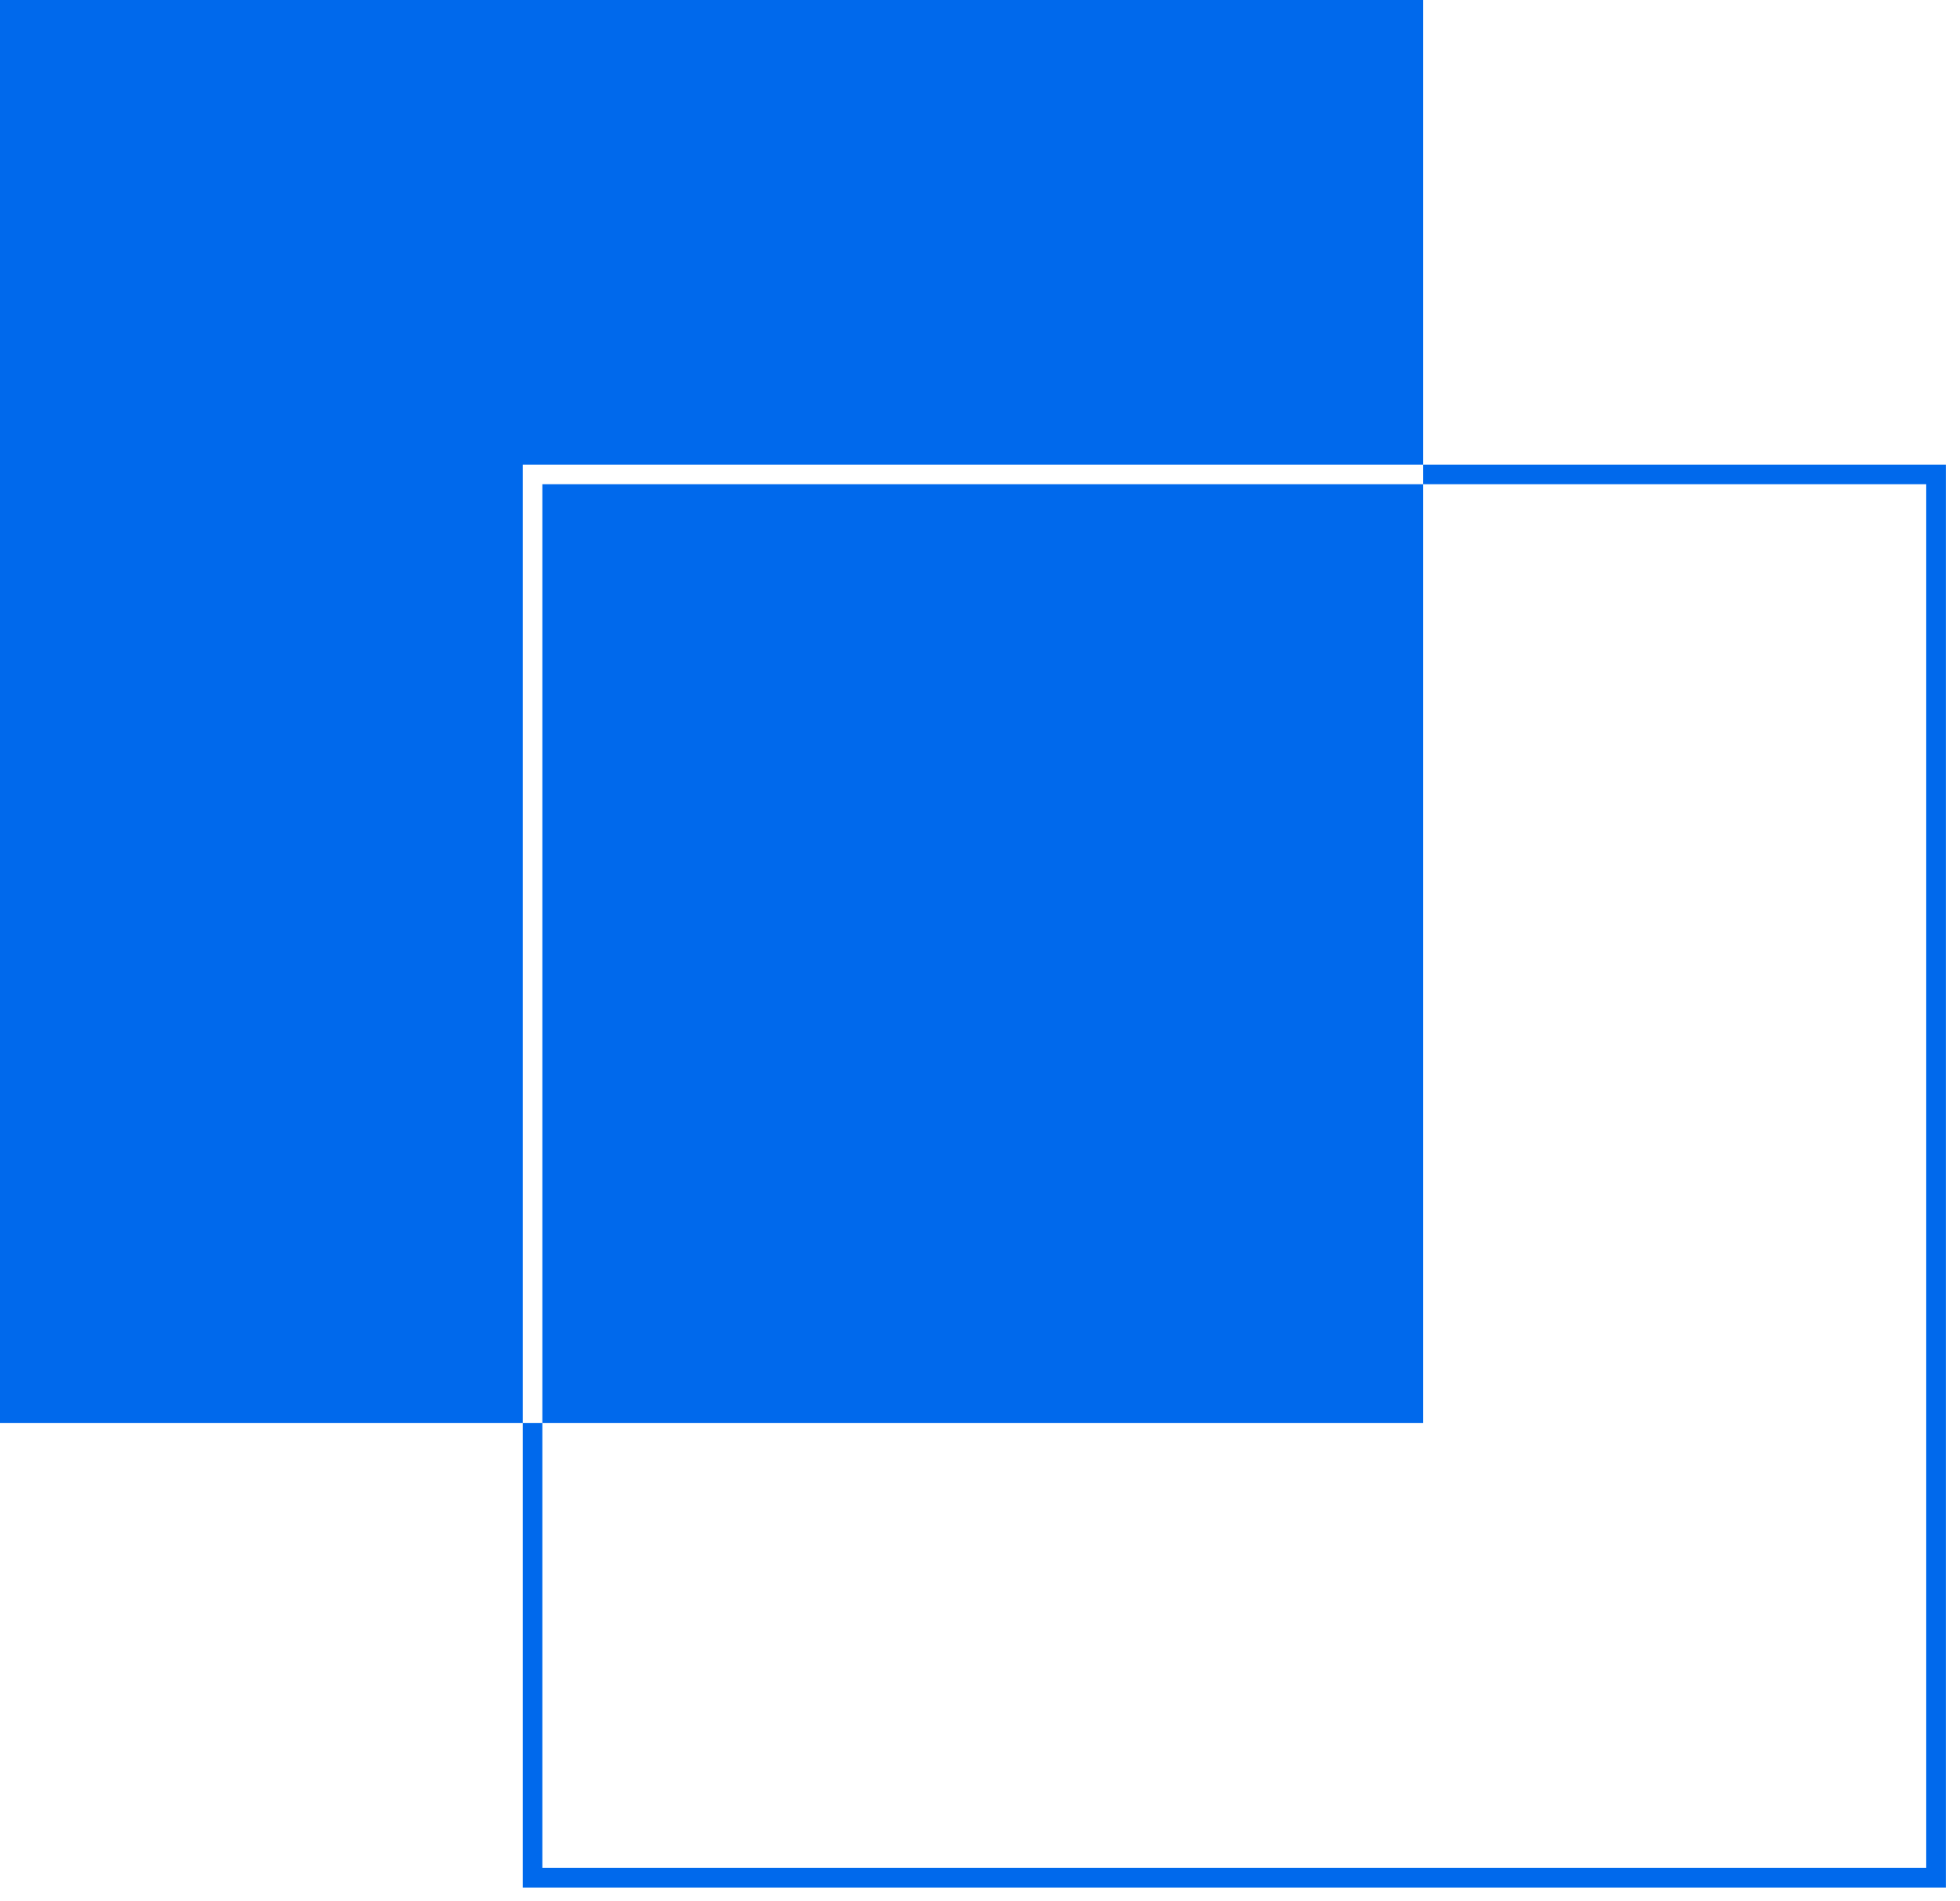
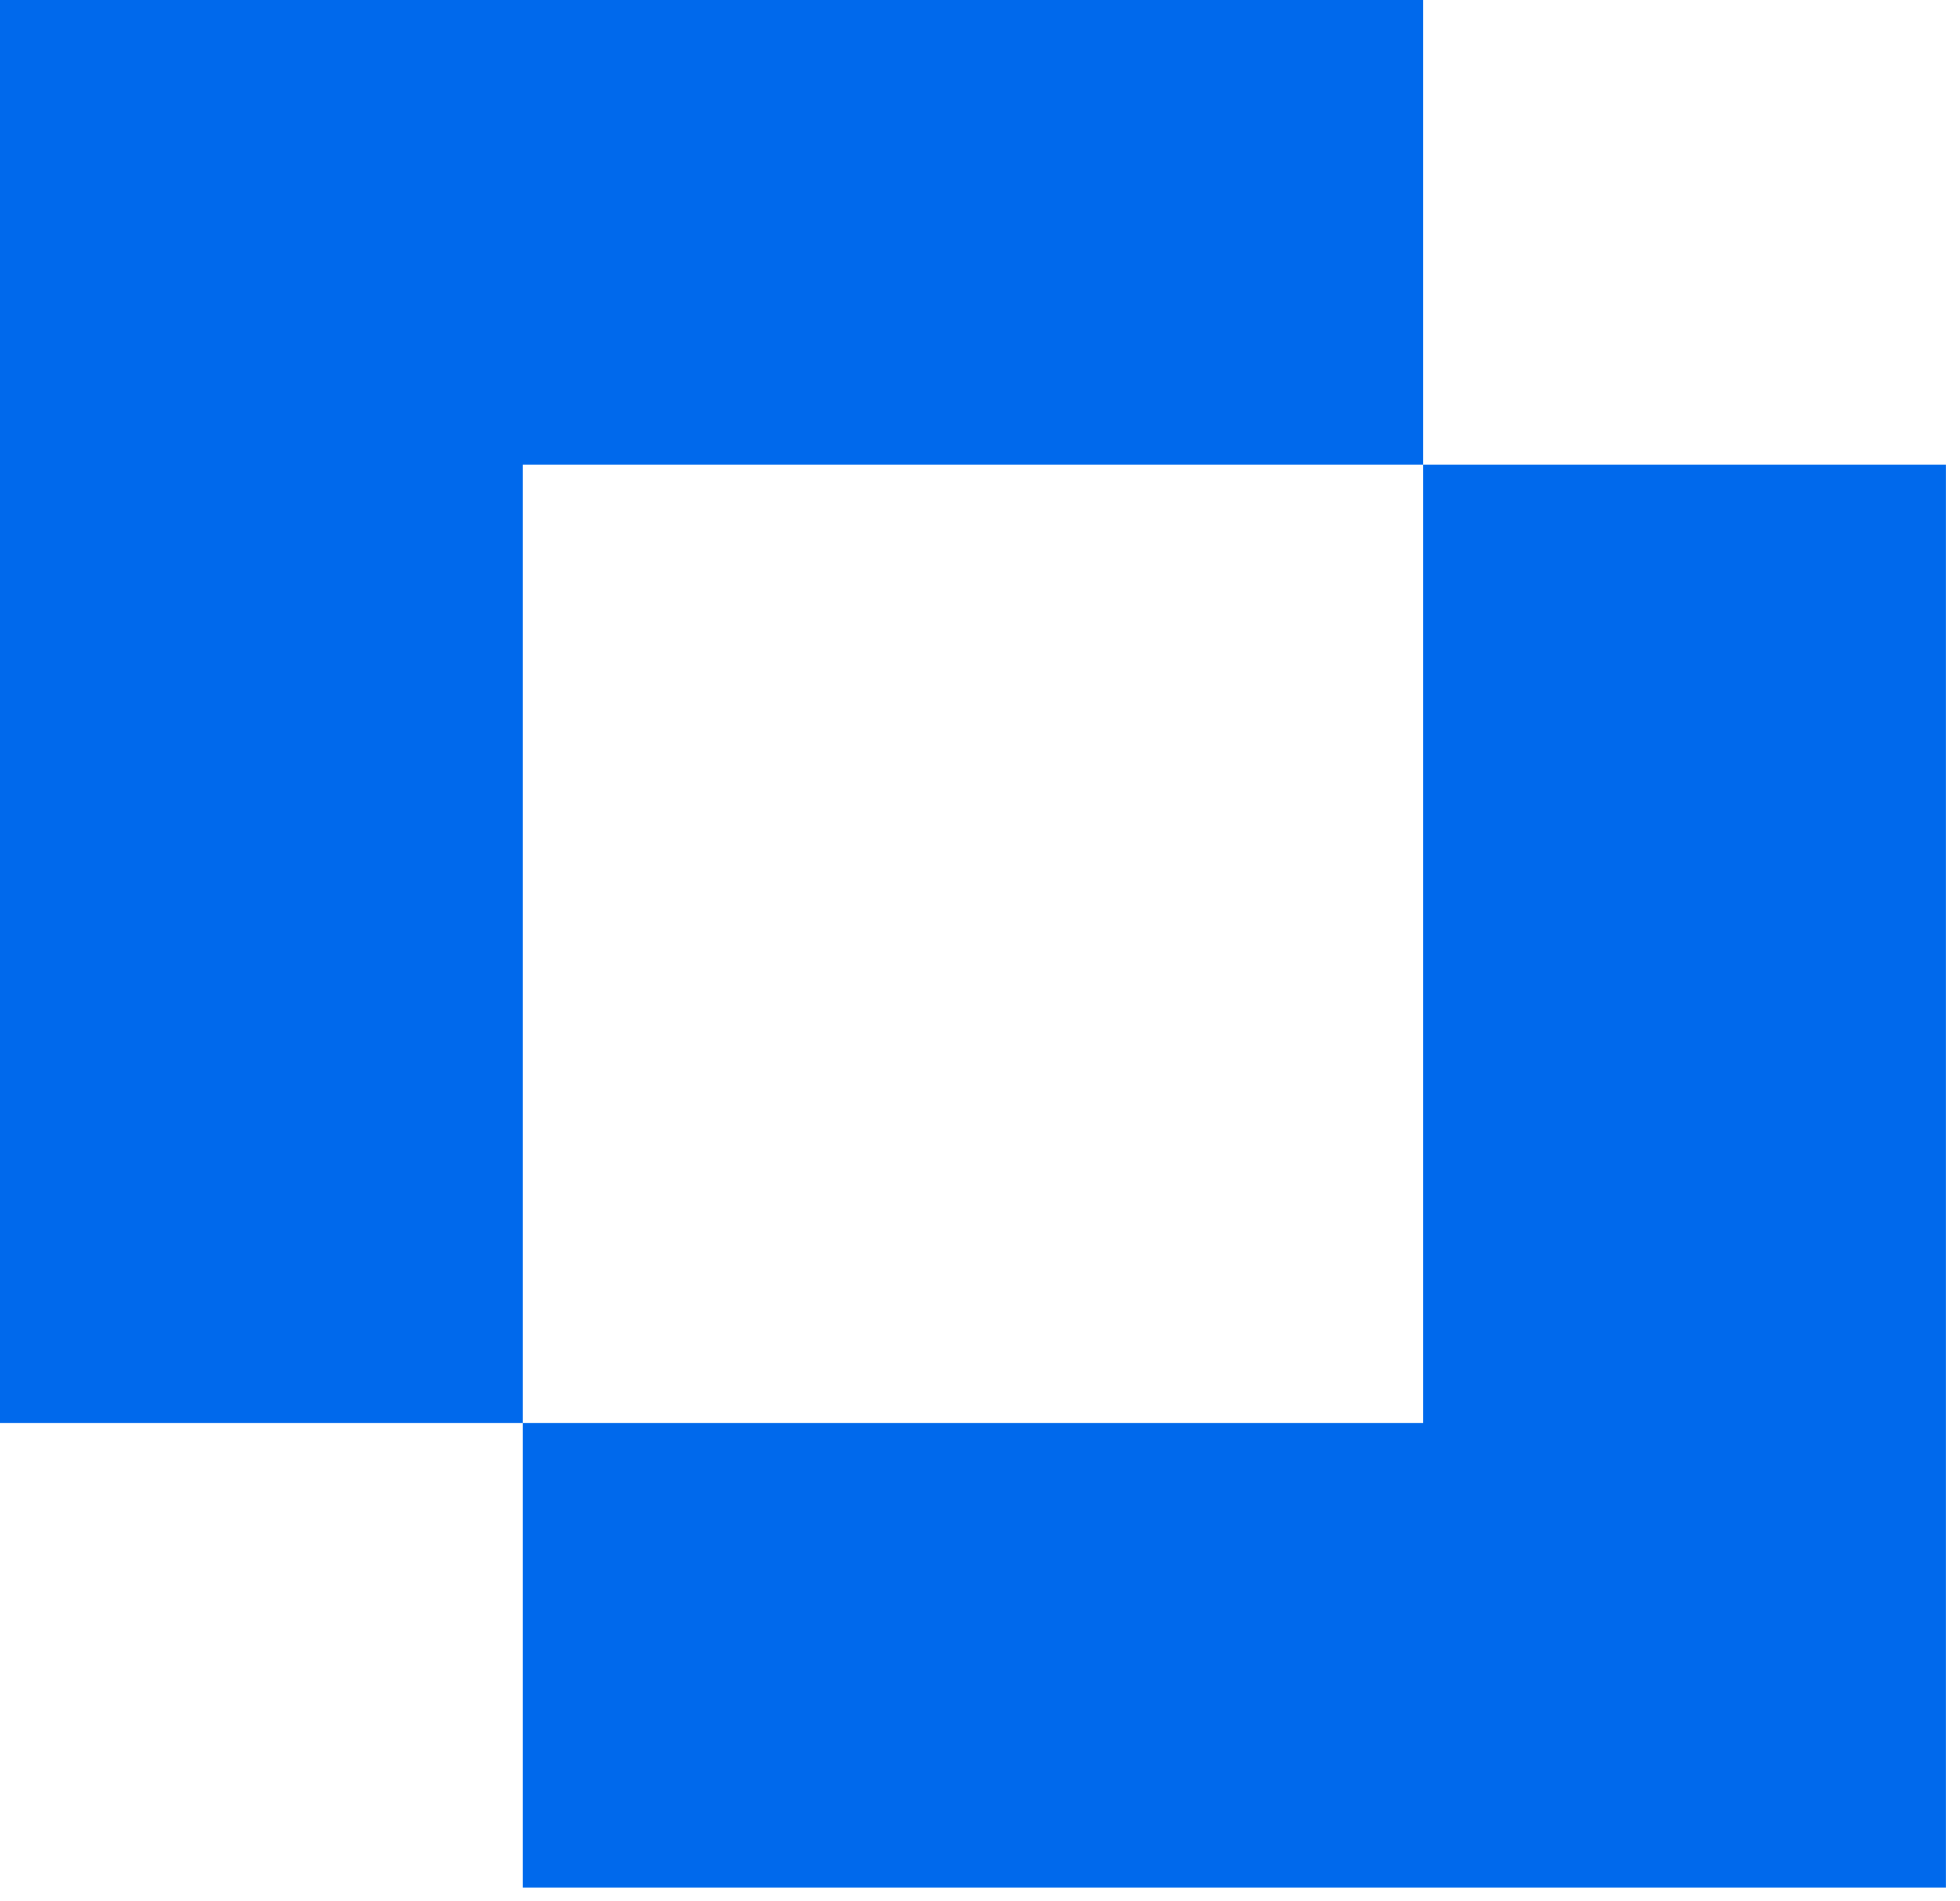
<svg xmlns="http://www.w3.org/2000/svg" width="100" height="97" viewBox="0 0 100 97" fill="none">
-   <path fill-rule="evenodd" clip-rule="evenodd" d="M72.606 0H0V72.606H26.671V95.313V96.313H27.671H98.277H99.277V95.313V24.708V23.708H98.277H72.606V0ZM72.606 24.708V23.708H27.671H26.671V24.708V72.606H27.671V95.313H98.277V24.708H72.606ZM72.606 24.708V72.606H27.671V24.708H72.606Z" fill="#0069EC" />
+   <path fill-rule="evenodd" clip-rule="evenodd" d="M72.606 0H0V72.606H26.671V95.313V96.313H27.671H98.277H99.277V95.313V24.708V23.708H98.277H72.606V0ZM72.606 24.708V23.708H27.671H26.671V24.708V72.606H27.671V95.313V24.708H72.606ZM72.606 24.708V72.606H27.671V24.708H72.606Z" fill="#0069EC" />
</svg>